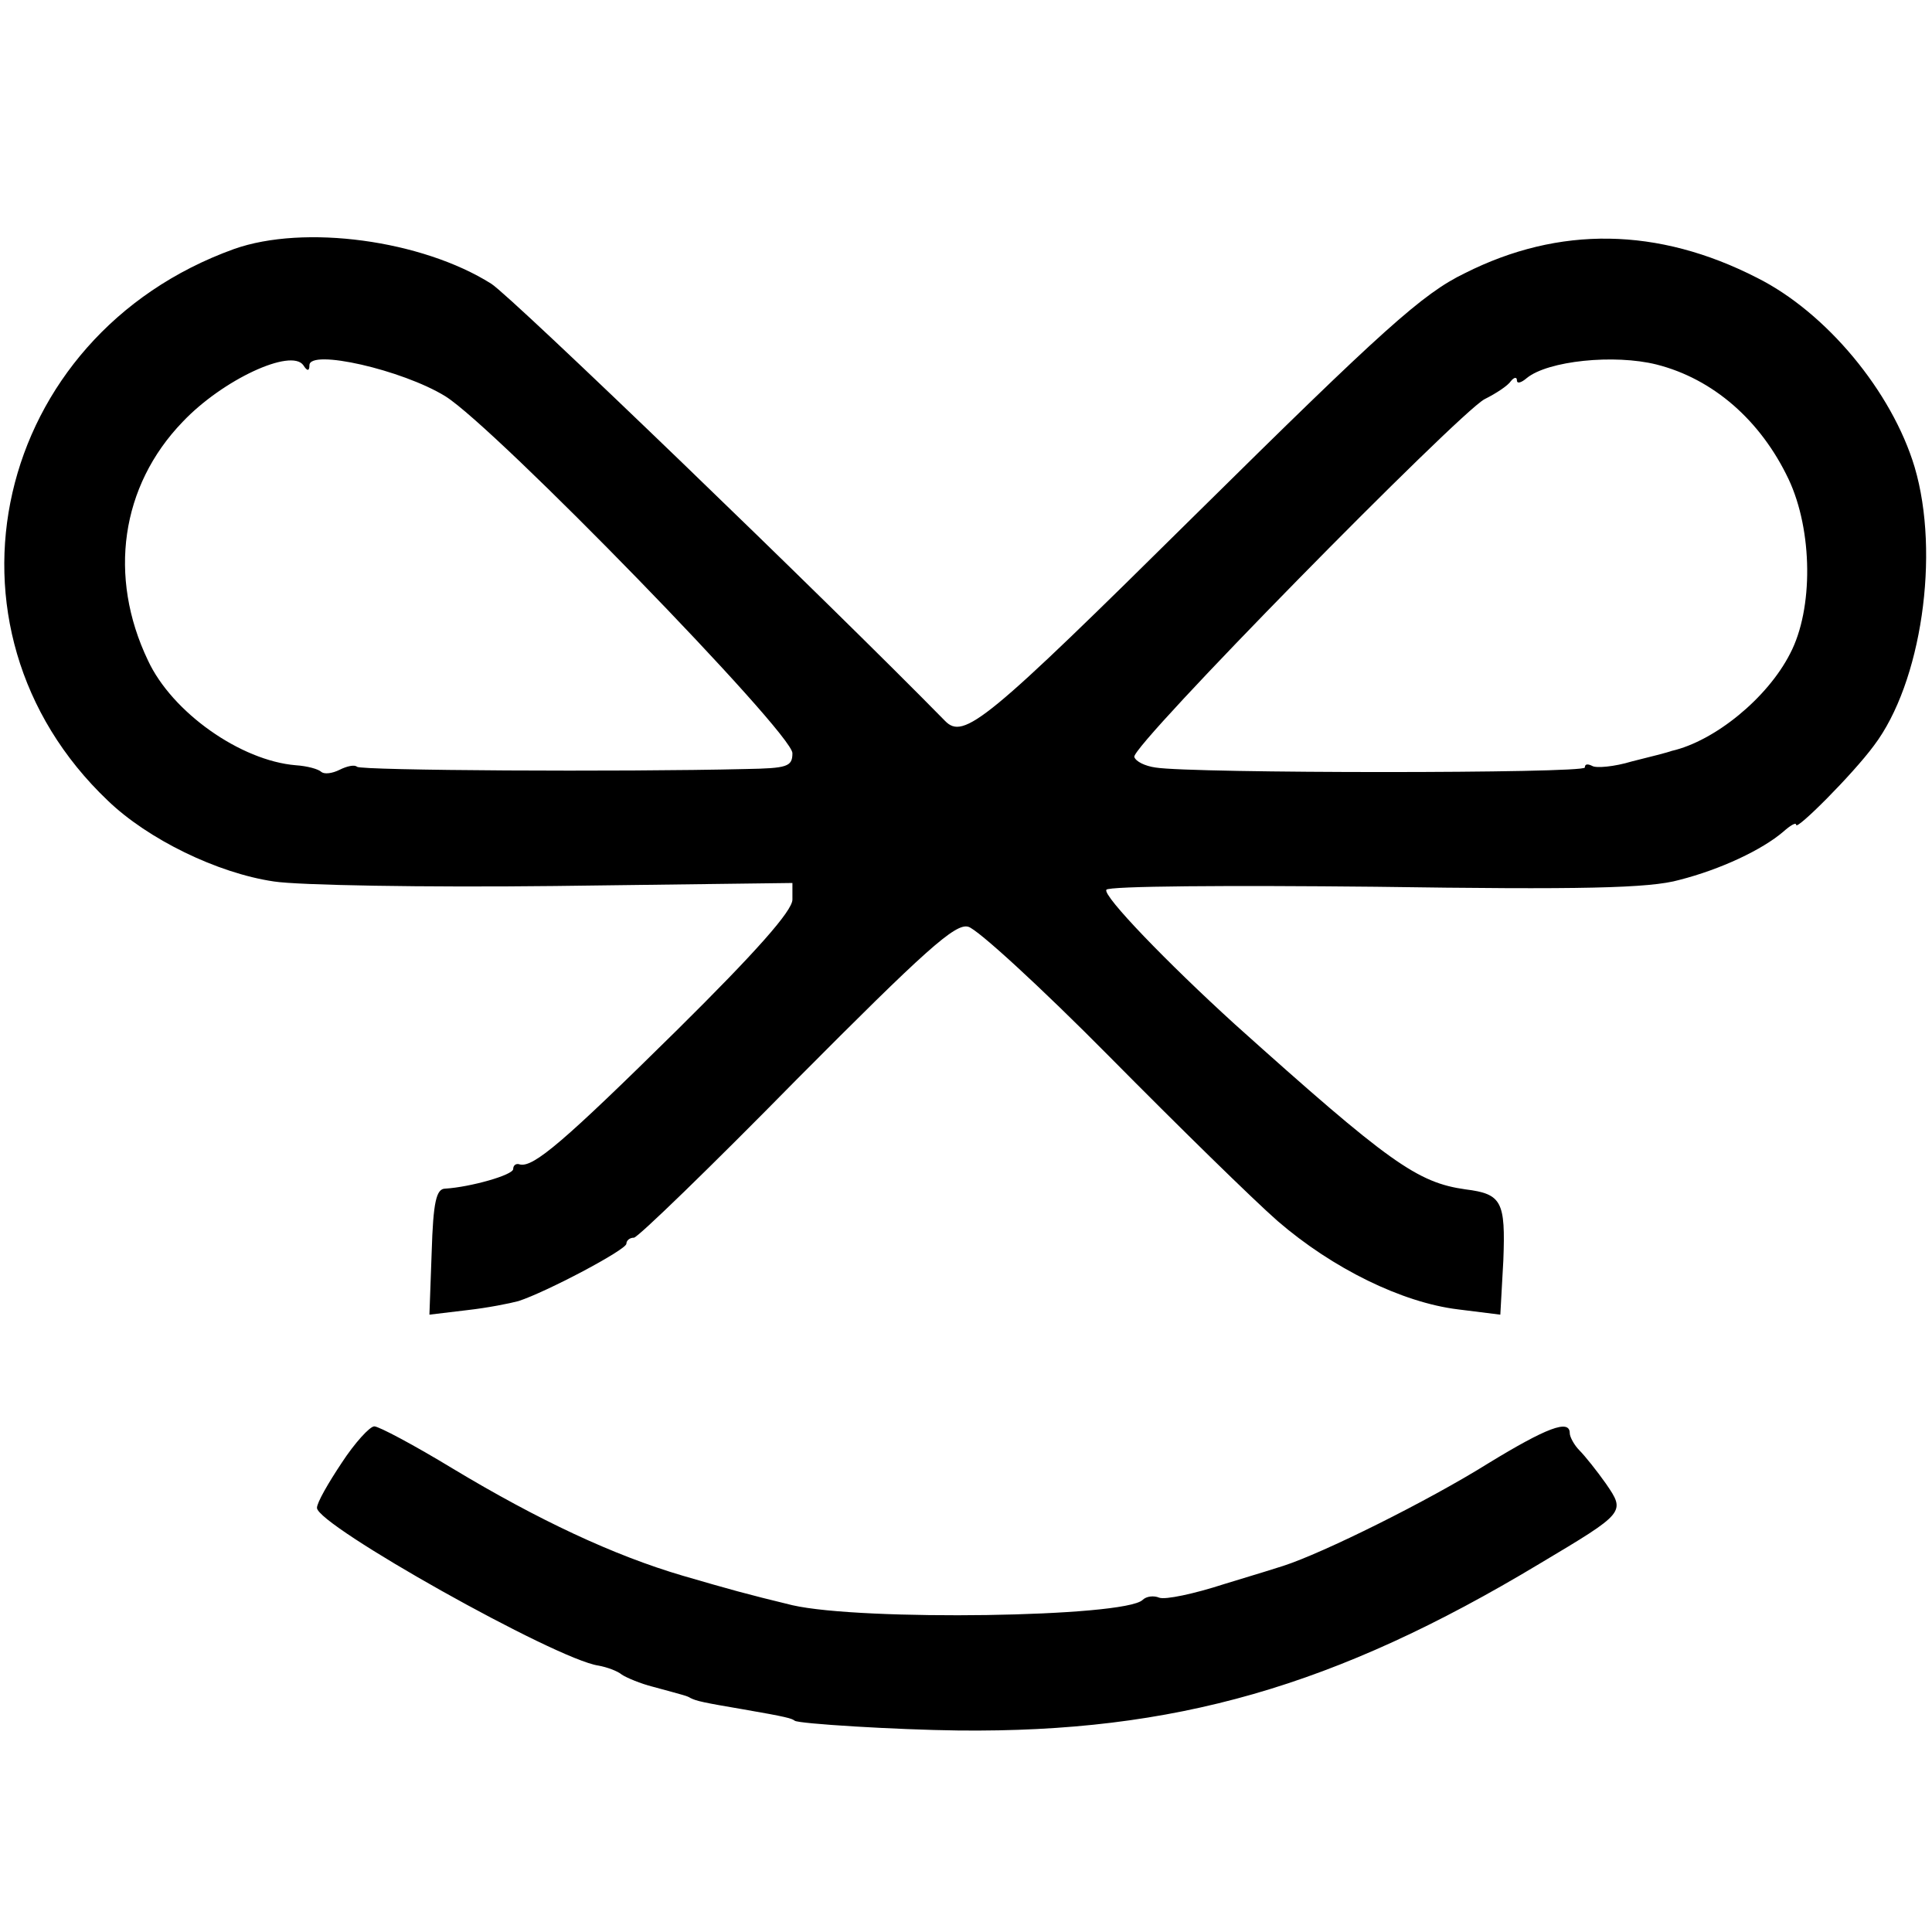
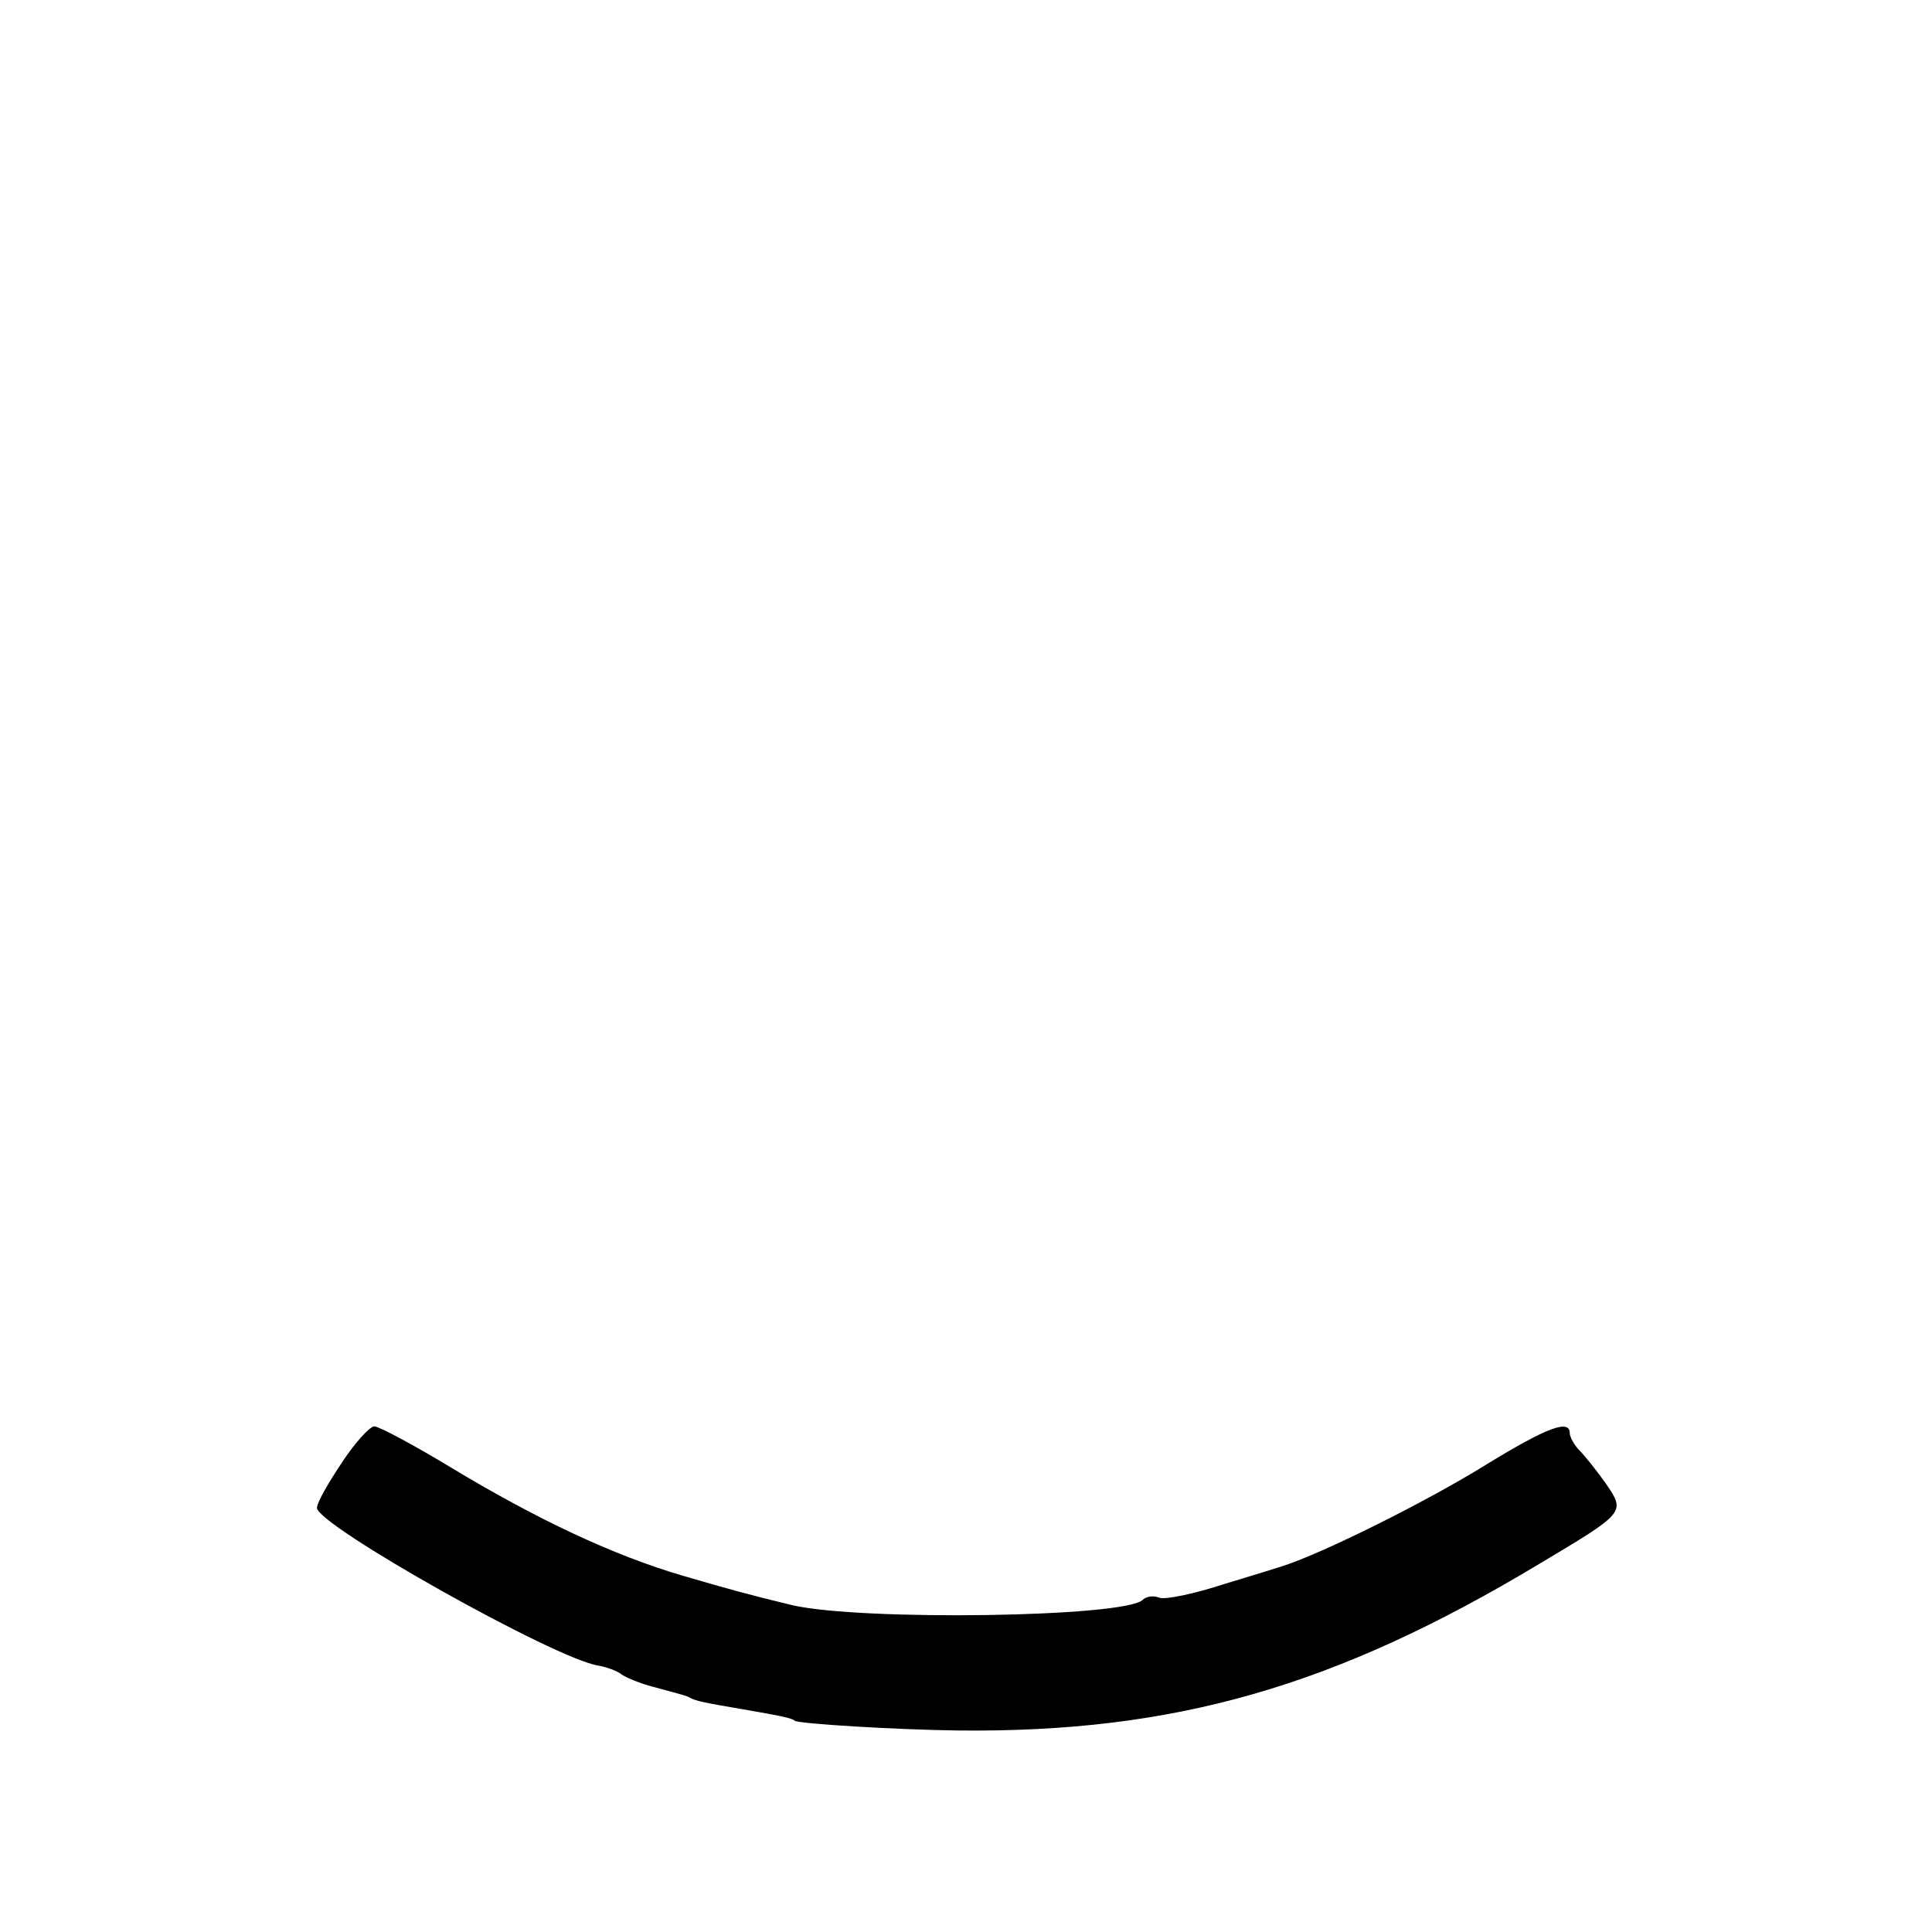
<svg xmlns="http://www.w3.org/2000/svg" version="1.0" width="256pt" height="256pt" viewBox="0 0 256 256" preserveAspectRatio="xMidYMid meet">
  <g transform="translate(0,256) scale(0.1,-0.1)" fill="#000000" stroke="none">
-     <path d="M310 2230 c-319 -115 -408 -502 -167 -731 53 -51 145 -96 220 -107 32 -5 199 -8 372 -6 l315 4 0 -22 c0 -15 -49 -70 -152 -172 -151 -149 -191 -183 -209 -179 -5 2 -9 -1 -9 -6 0 -8 -57 -24 -90 -26 -12 0 -16 -18 -18 -84 l-3 -83 50 6 c27 3 57 9 68 12 37 12 143 68 143 76 0 4 4 8 10 8 5 0 102 94 215 209 171 172 211 208 228 203 12 -3 96 -80 187 -172 91 -92 191 -190 223 -218 73 -63 165 -108 239 -117 l56 -7 4 72 c3 78 -2 88 -50 94 -64 9 -101 35 -306 219 -89 81 -175 170 -170 178 2 5 163 6 357 4 272 -4 363 -2 402 9 55 14 110 40 138 64 9 8 17 13 17 9 0 -8 75 67 103 105 63 83 88 254 54 369 -30 100 -117 205 -209 251 -131 67 -262 69 -387 6 -56 -27 -109 -75 -356 -319 -279 -276 -308 -300 -333 -274 -153 156 -574 562 -601 579 -92 58 -248 79 -341 46z m100 -154 c0 22 123 -6 180 -41 66 -41 460 -446 460 -473 0 -18 -7 -20 -62 -21 -165 -4 -510 -2 -515 3 -3 3 -13 1 -23 -4 -10 -5 -20 -6 -24 -3 -4 4 -19 8 -34 9 -73 6 -164 70 -196 139 -53 111 -36 231 46 316 53 56 144 98 160 75 5 -8 8 -8 8 0z m1785 1 c75 -19 138 -74 175 -152 32 -68 33 -172 2 -231 -30 -59 -100 -116 -157 -129 -5 -2 -29 -8 -53 -14 -23 -7 -47 -9 -52 -6 -6 3 -10 3 -10 -2 0 -8 -520 -8 -569 0 -14 2 -26 8 -28 14 -5 14 429 455 464 474 16 8 31 18 35 24 4 5 8 6 8 1 0 -5 6 -3 13 3 28 23 116 32 172 18z" />
    <path d="M453 622 c-18 -27 -33 -53 -33 -60 0 -23 317 -201 373 -209 11 -2 25 -7 31 -12 6 -4 25 -12 41 -16 44 -12 45 -12 50 -15 8 -4 17 -6 70 -15 58 -10 64 -12 68 -15 4 -4 134 -12 217 -13 286 -3 499 58 770 221 114 68 114 68 88 106 -12 17 -28 37 -35 44 -7 7 -13 18 -13 23 0 19 -31 7 -108 -40 -80 -50 -219 -119 -272 -136 -3 -1 -38 -12 -78 -24 -40 -13 -78 -21 -86 -18 -7 3 -17 2 -22 -3 -24 -23 -372 -28 -464 -7 -62 15 -83 21 -145 39 -92 27 -192 74 -305 142 -51 31 -98 56 -104 56 -6 0 -26 -22 -43 -48z" />
  </g>
</svg>